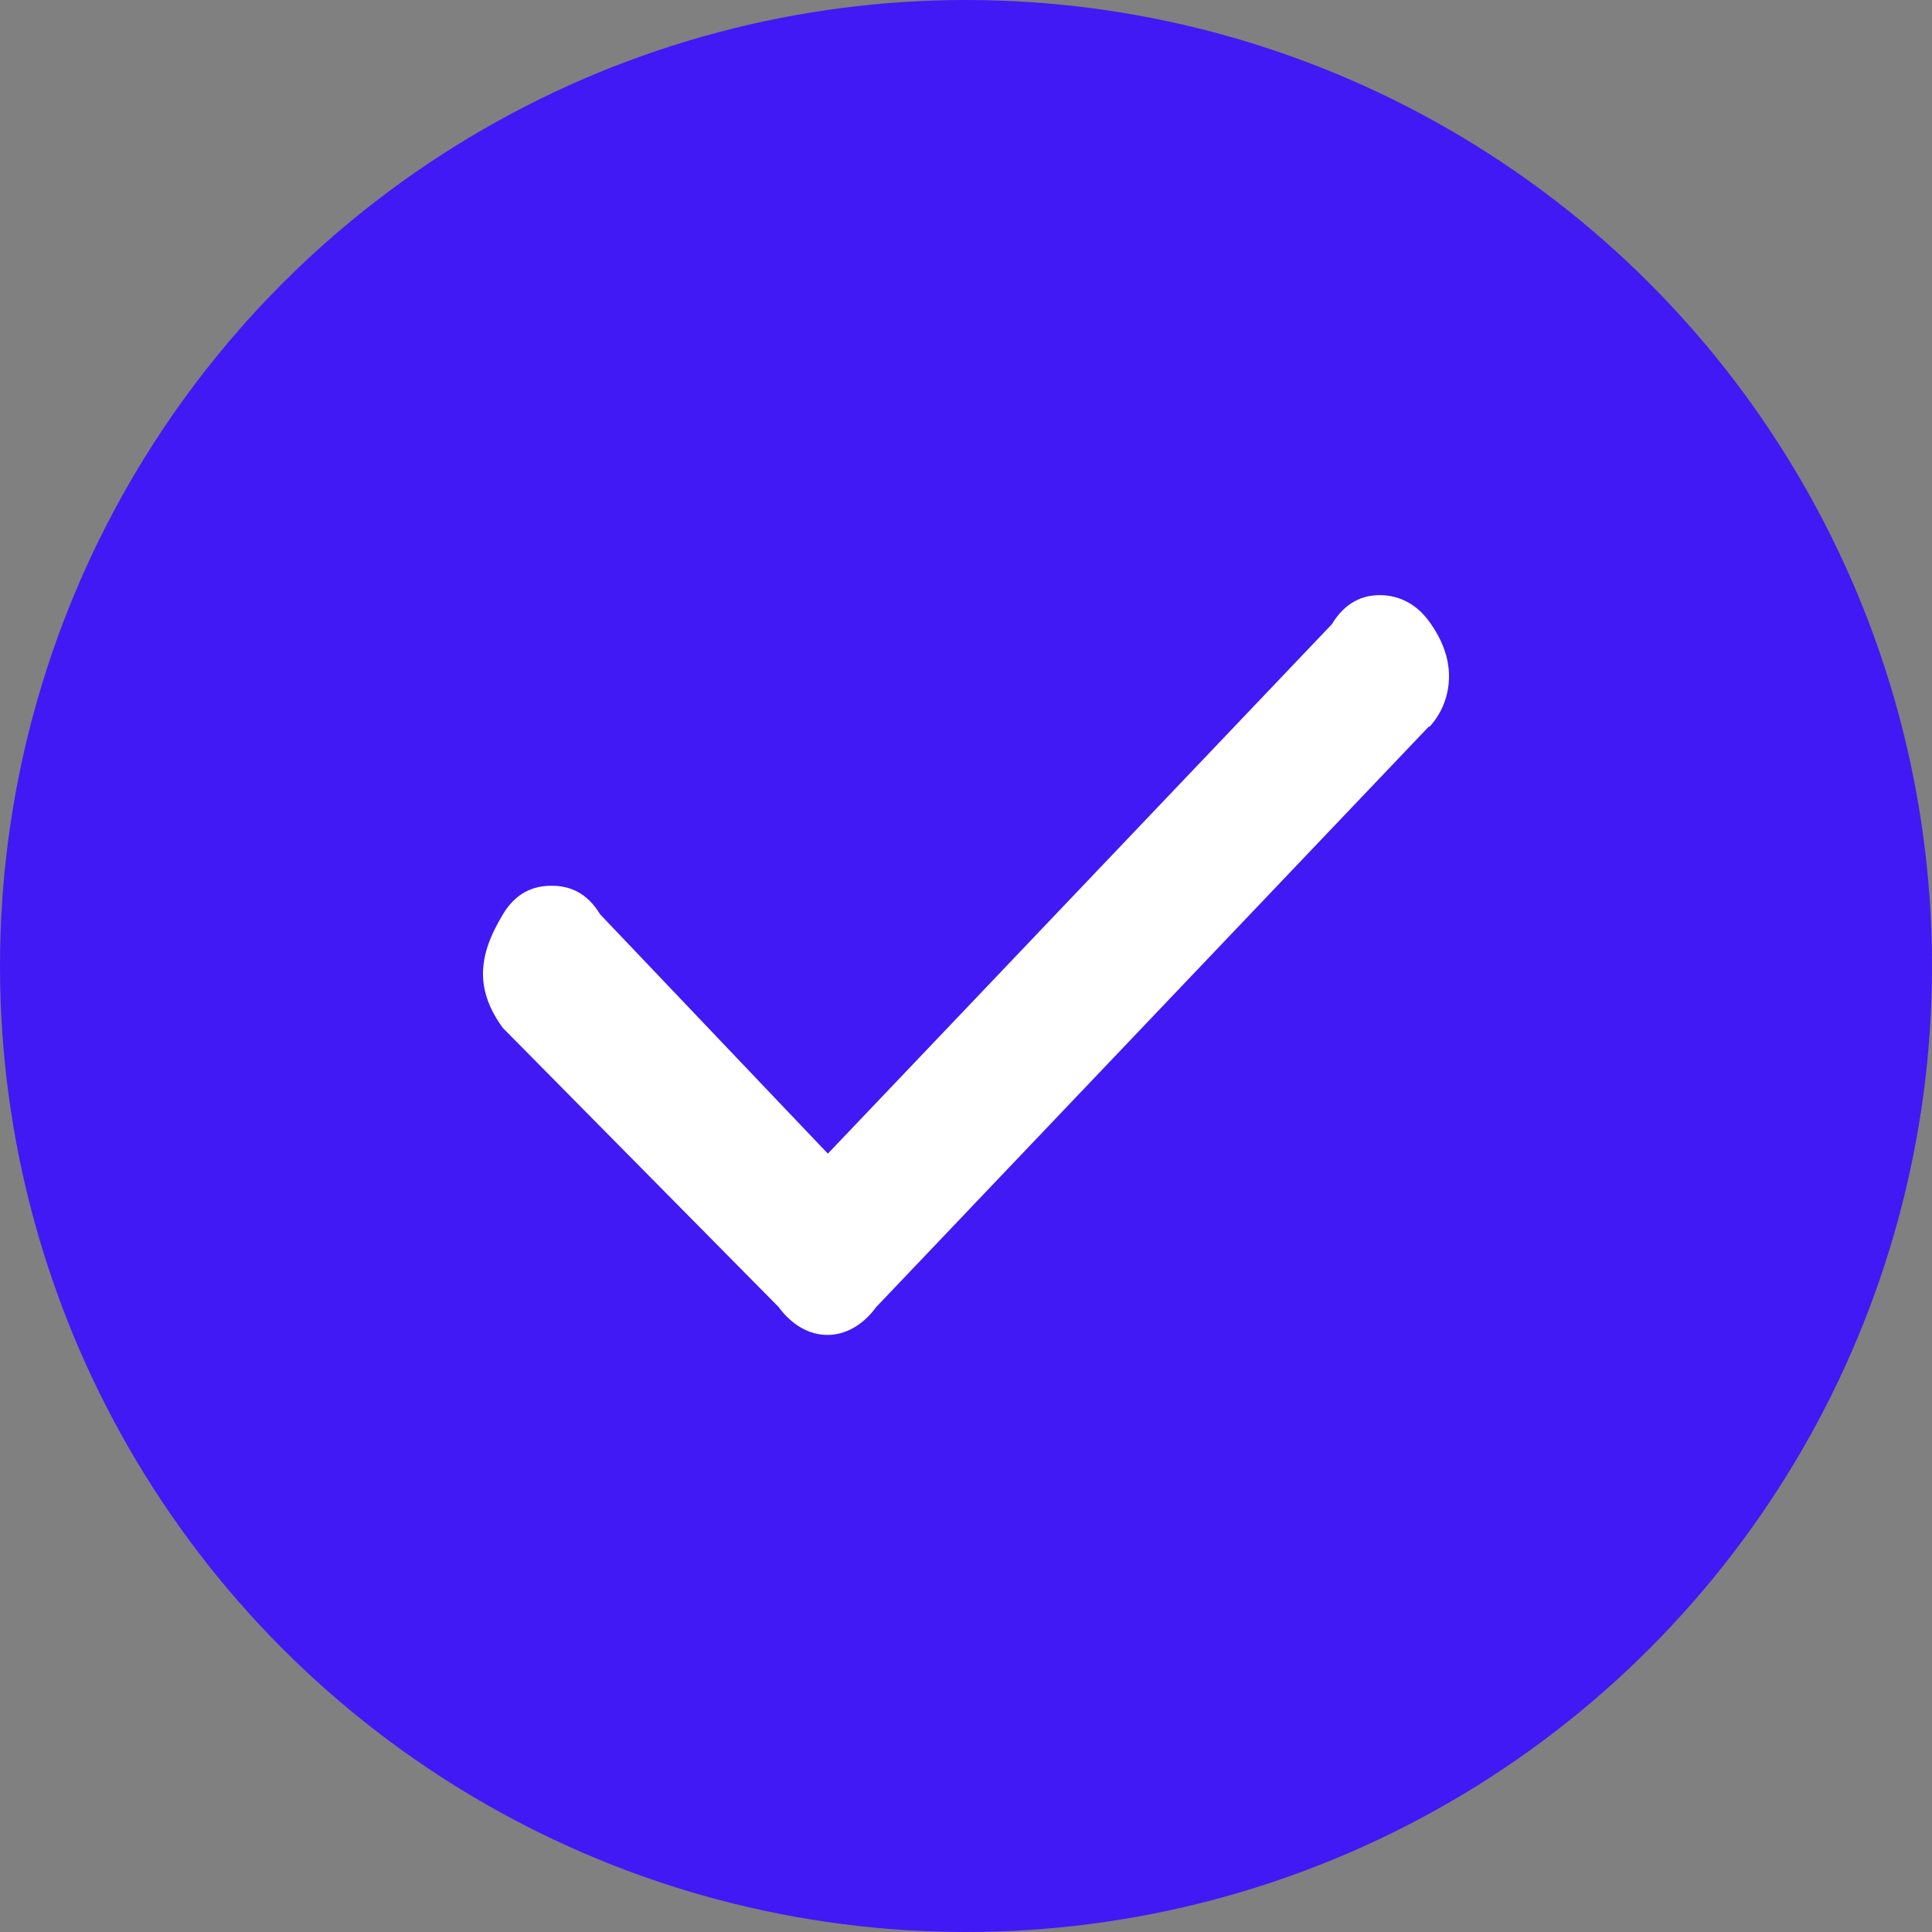
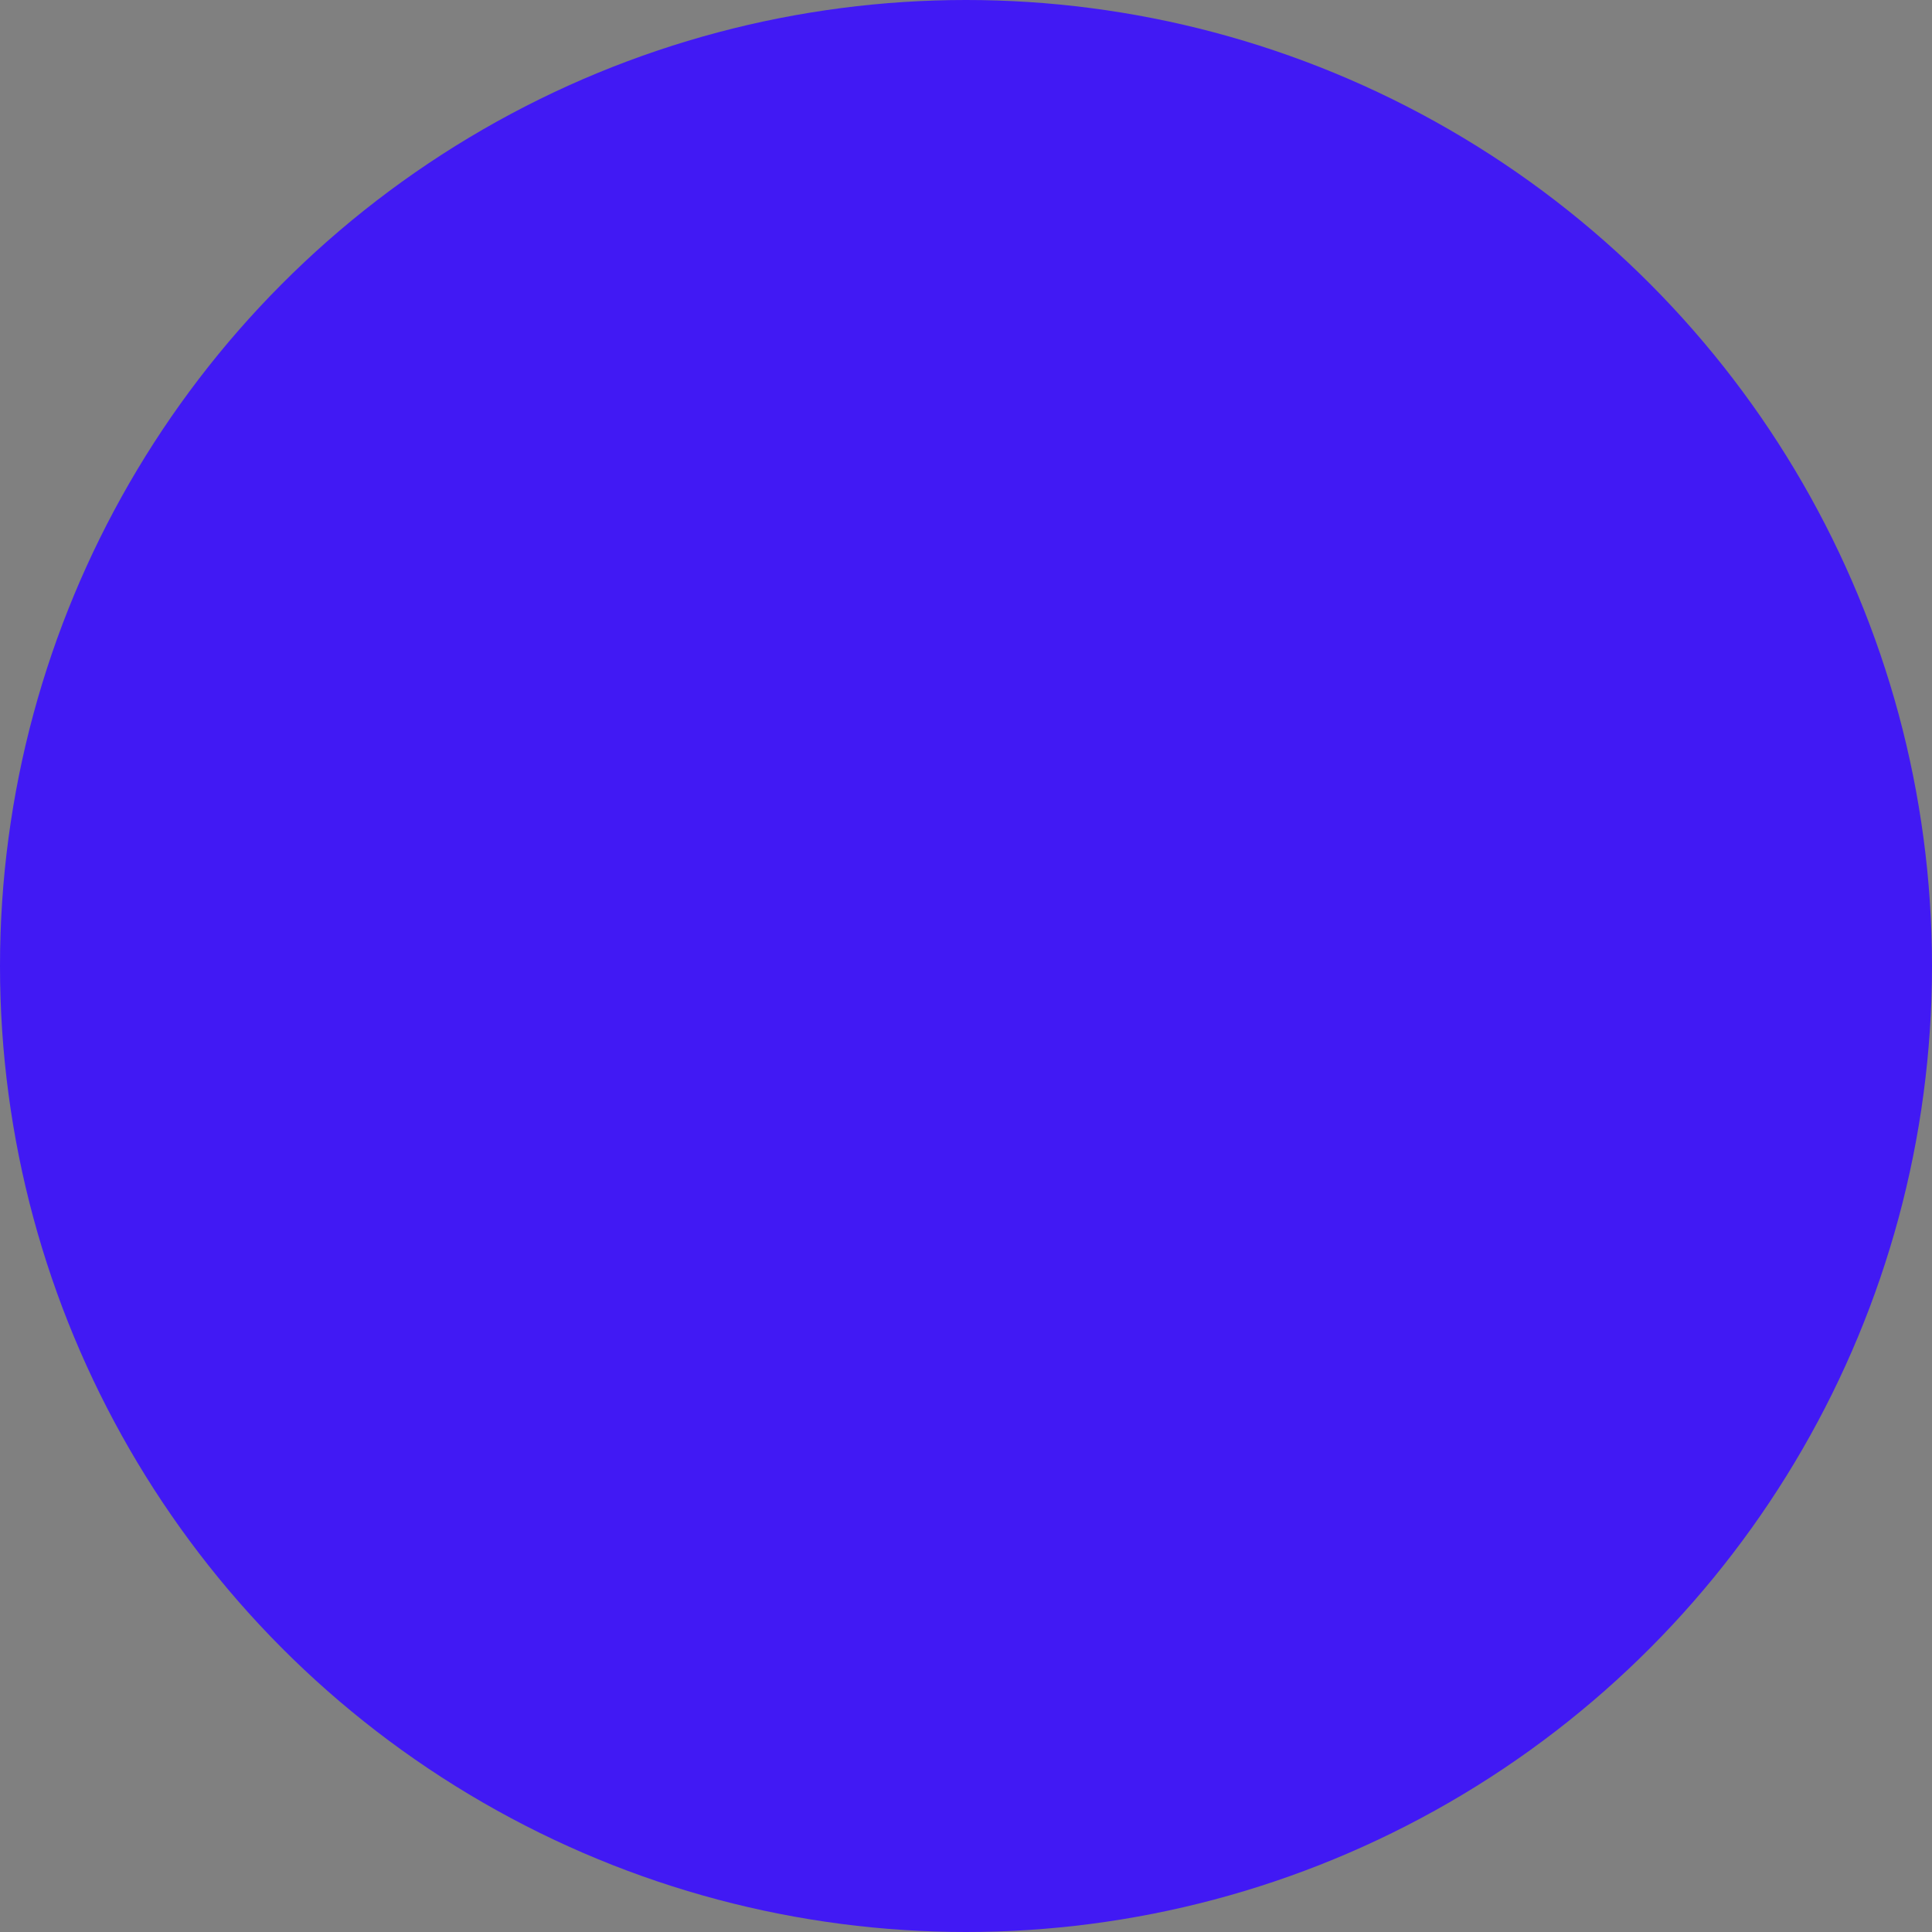
<svg xmlns="http://www.w3.org/2000/svg" width="24" height="24" viewBox="0 0 24 24" fill="none">
  <rect x="0" y="0" width="24" height="24" fill="#808080" stroke="none" />
  <circle cx="12" cy="12" r="12" fill="#4119F4" />
-   <path d="M17.759 9.027C17.916 8.857 18.002 8.63 18 8.393C17.998 8.157 17.908 7.931 17.749 7.714C17.589 7.497 17.375 7.396 17.15 7.393C16.925 7.39 16.708 7.484 16.546 7.753L10.284 14.331L7.454 11.357C7.292 11.088 7.076 11.003 6.851 11.003C6.626 11.003 6.41 11.088 6.248 11.357C6.086 11.627 6.002 11.855 6 12.091C5.998 12.327 6.088 12.553 6.247 12.77L9.672 16.236C9.836 16.46 10.052 16.583 10.278 16.583C10.505 16.583 10.721 16.46 10.885 16.236L17.748 9.027H17.759Z" fill="white" />
</svg>